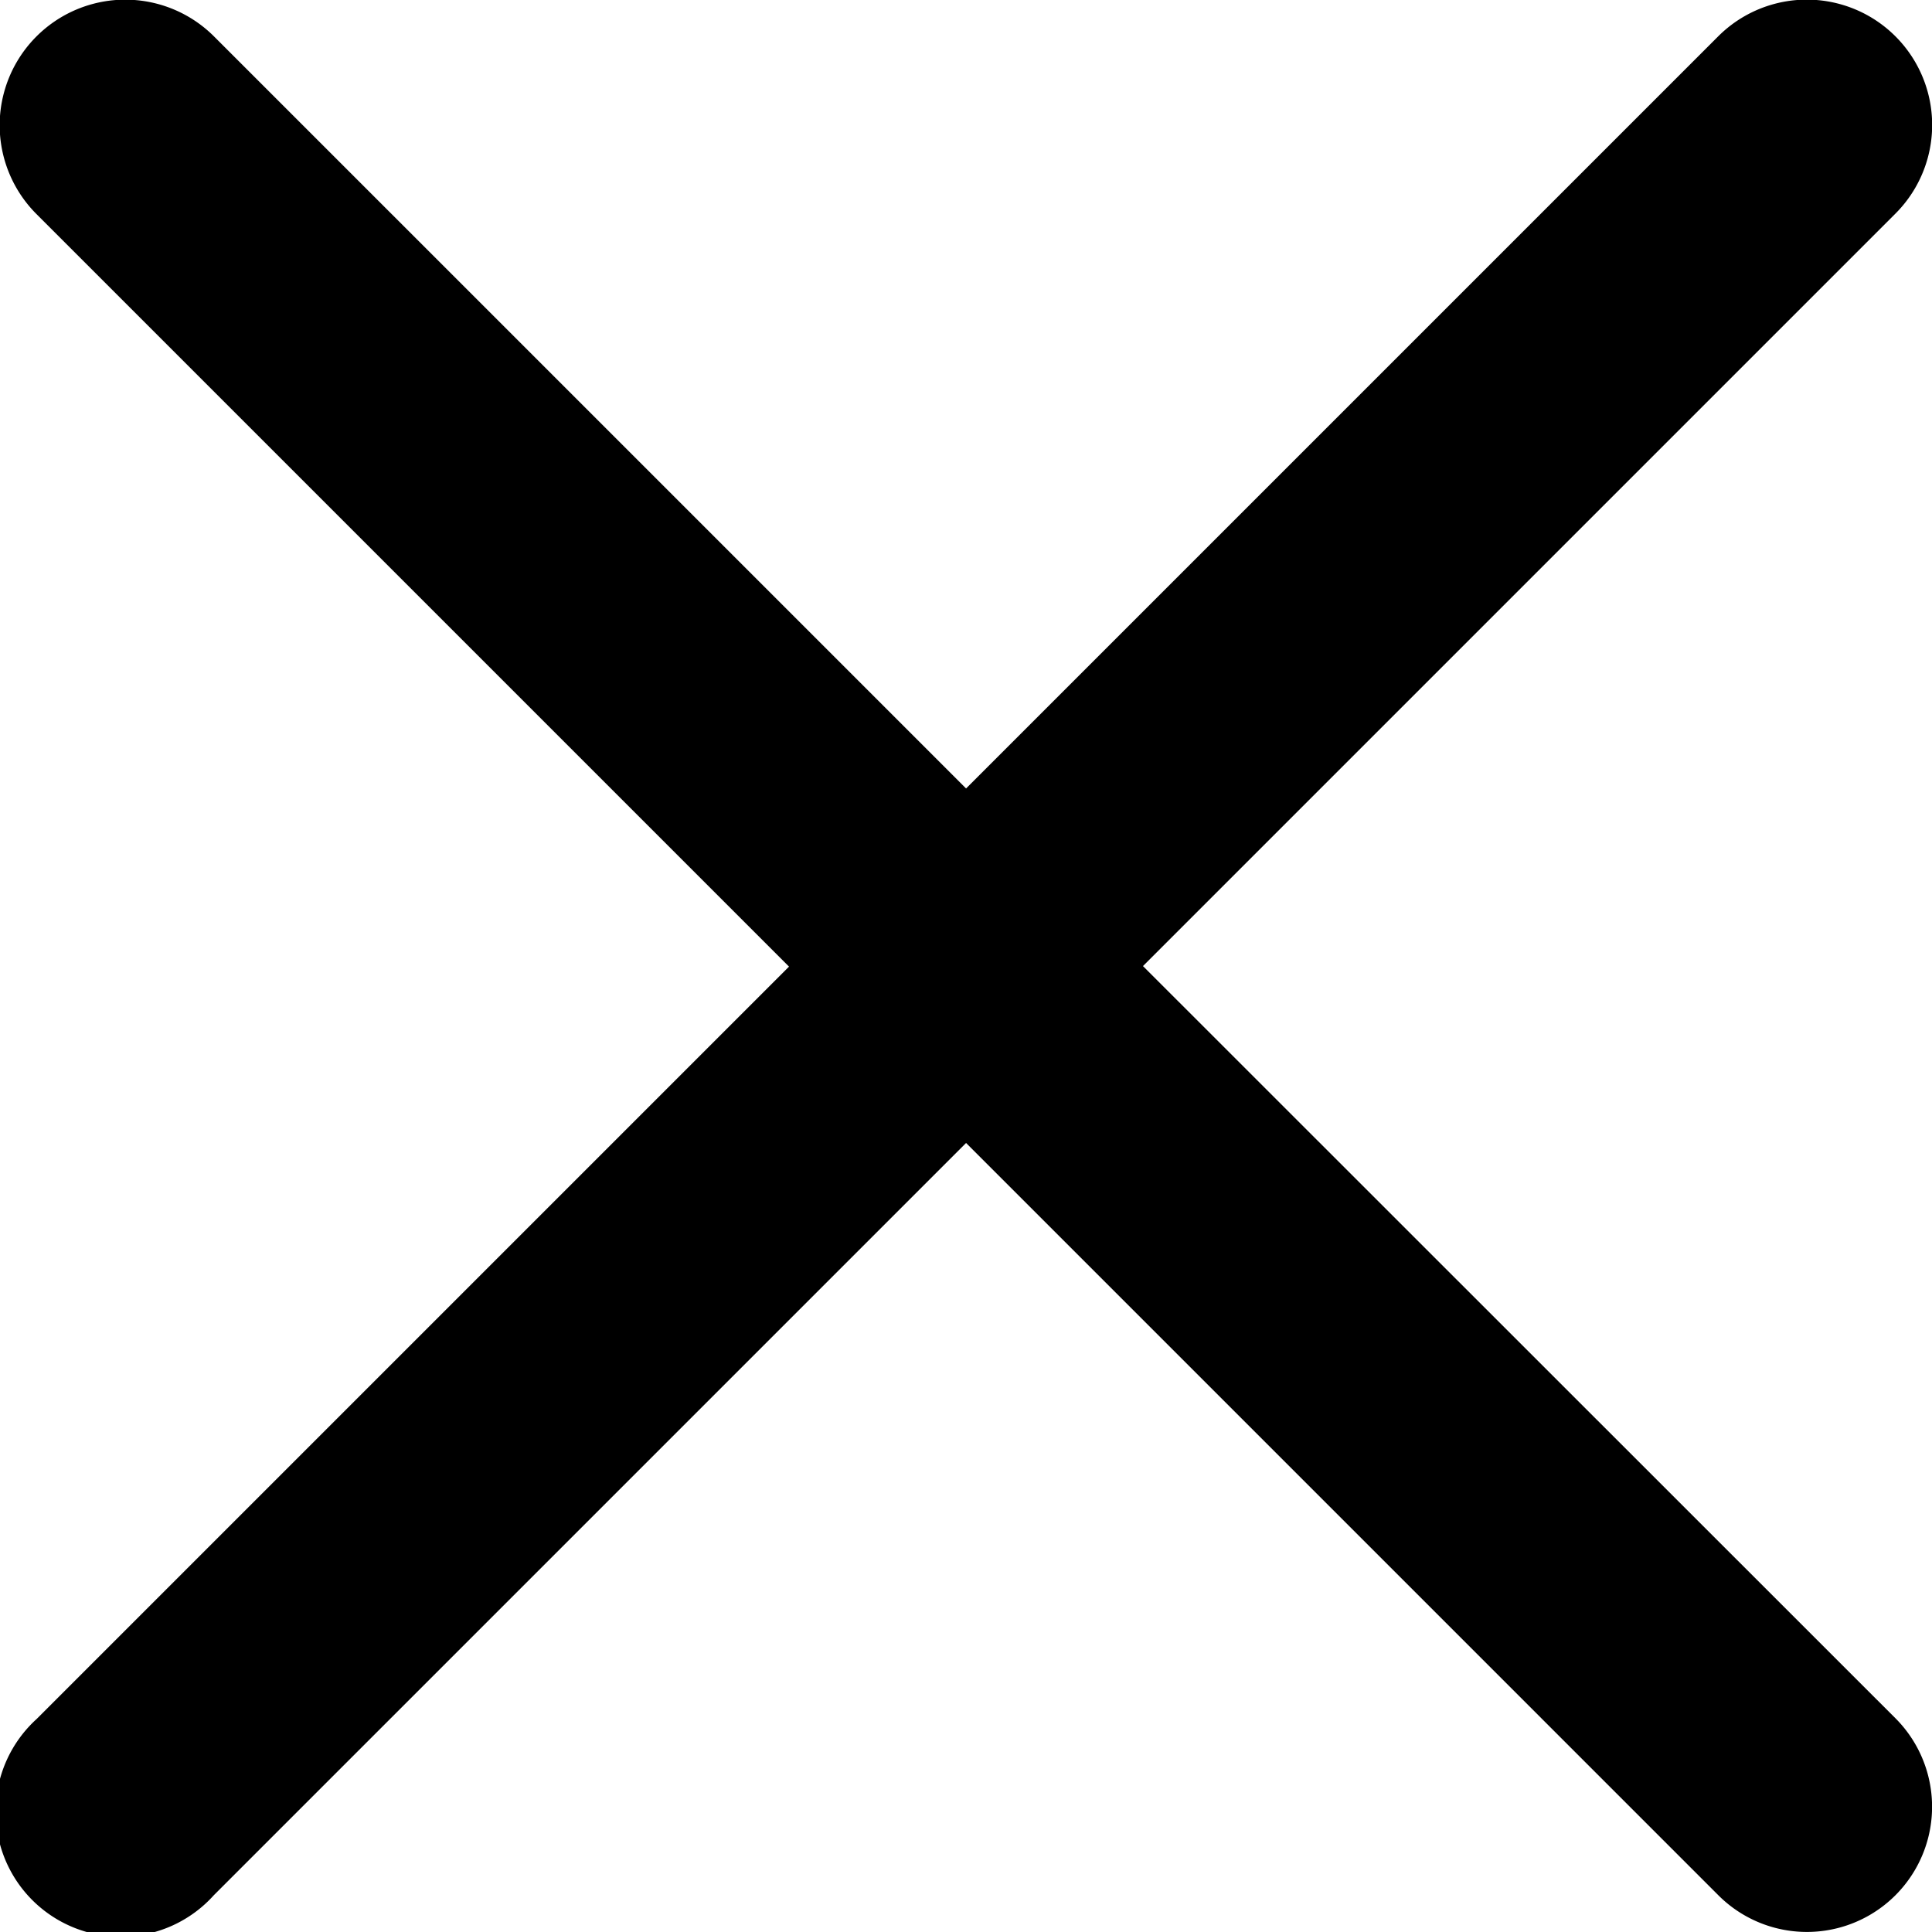
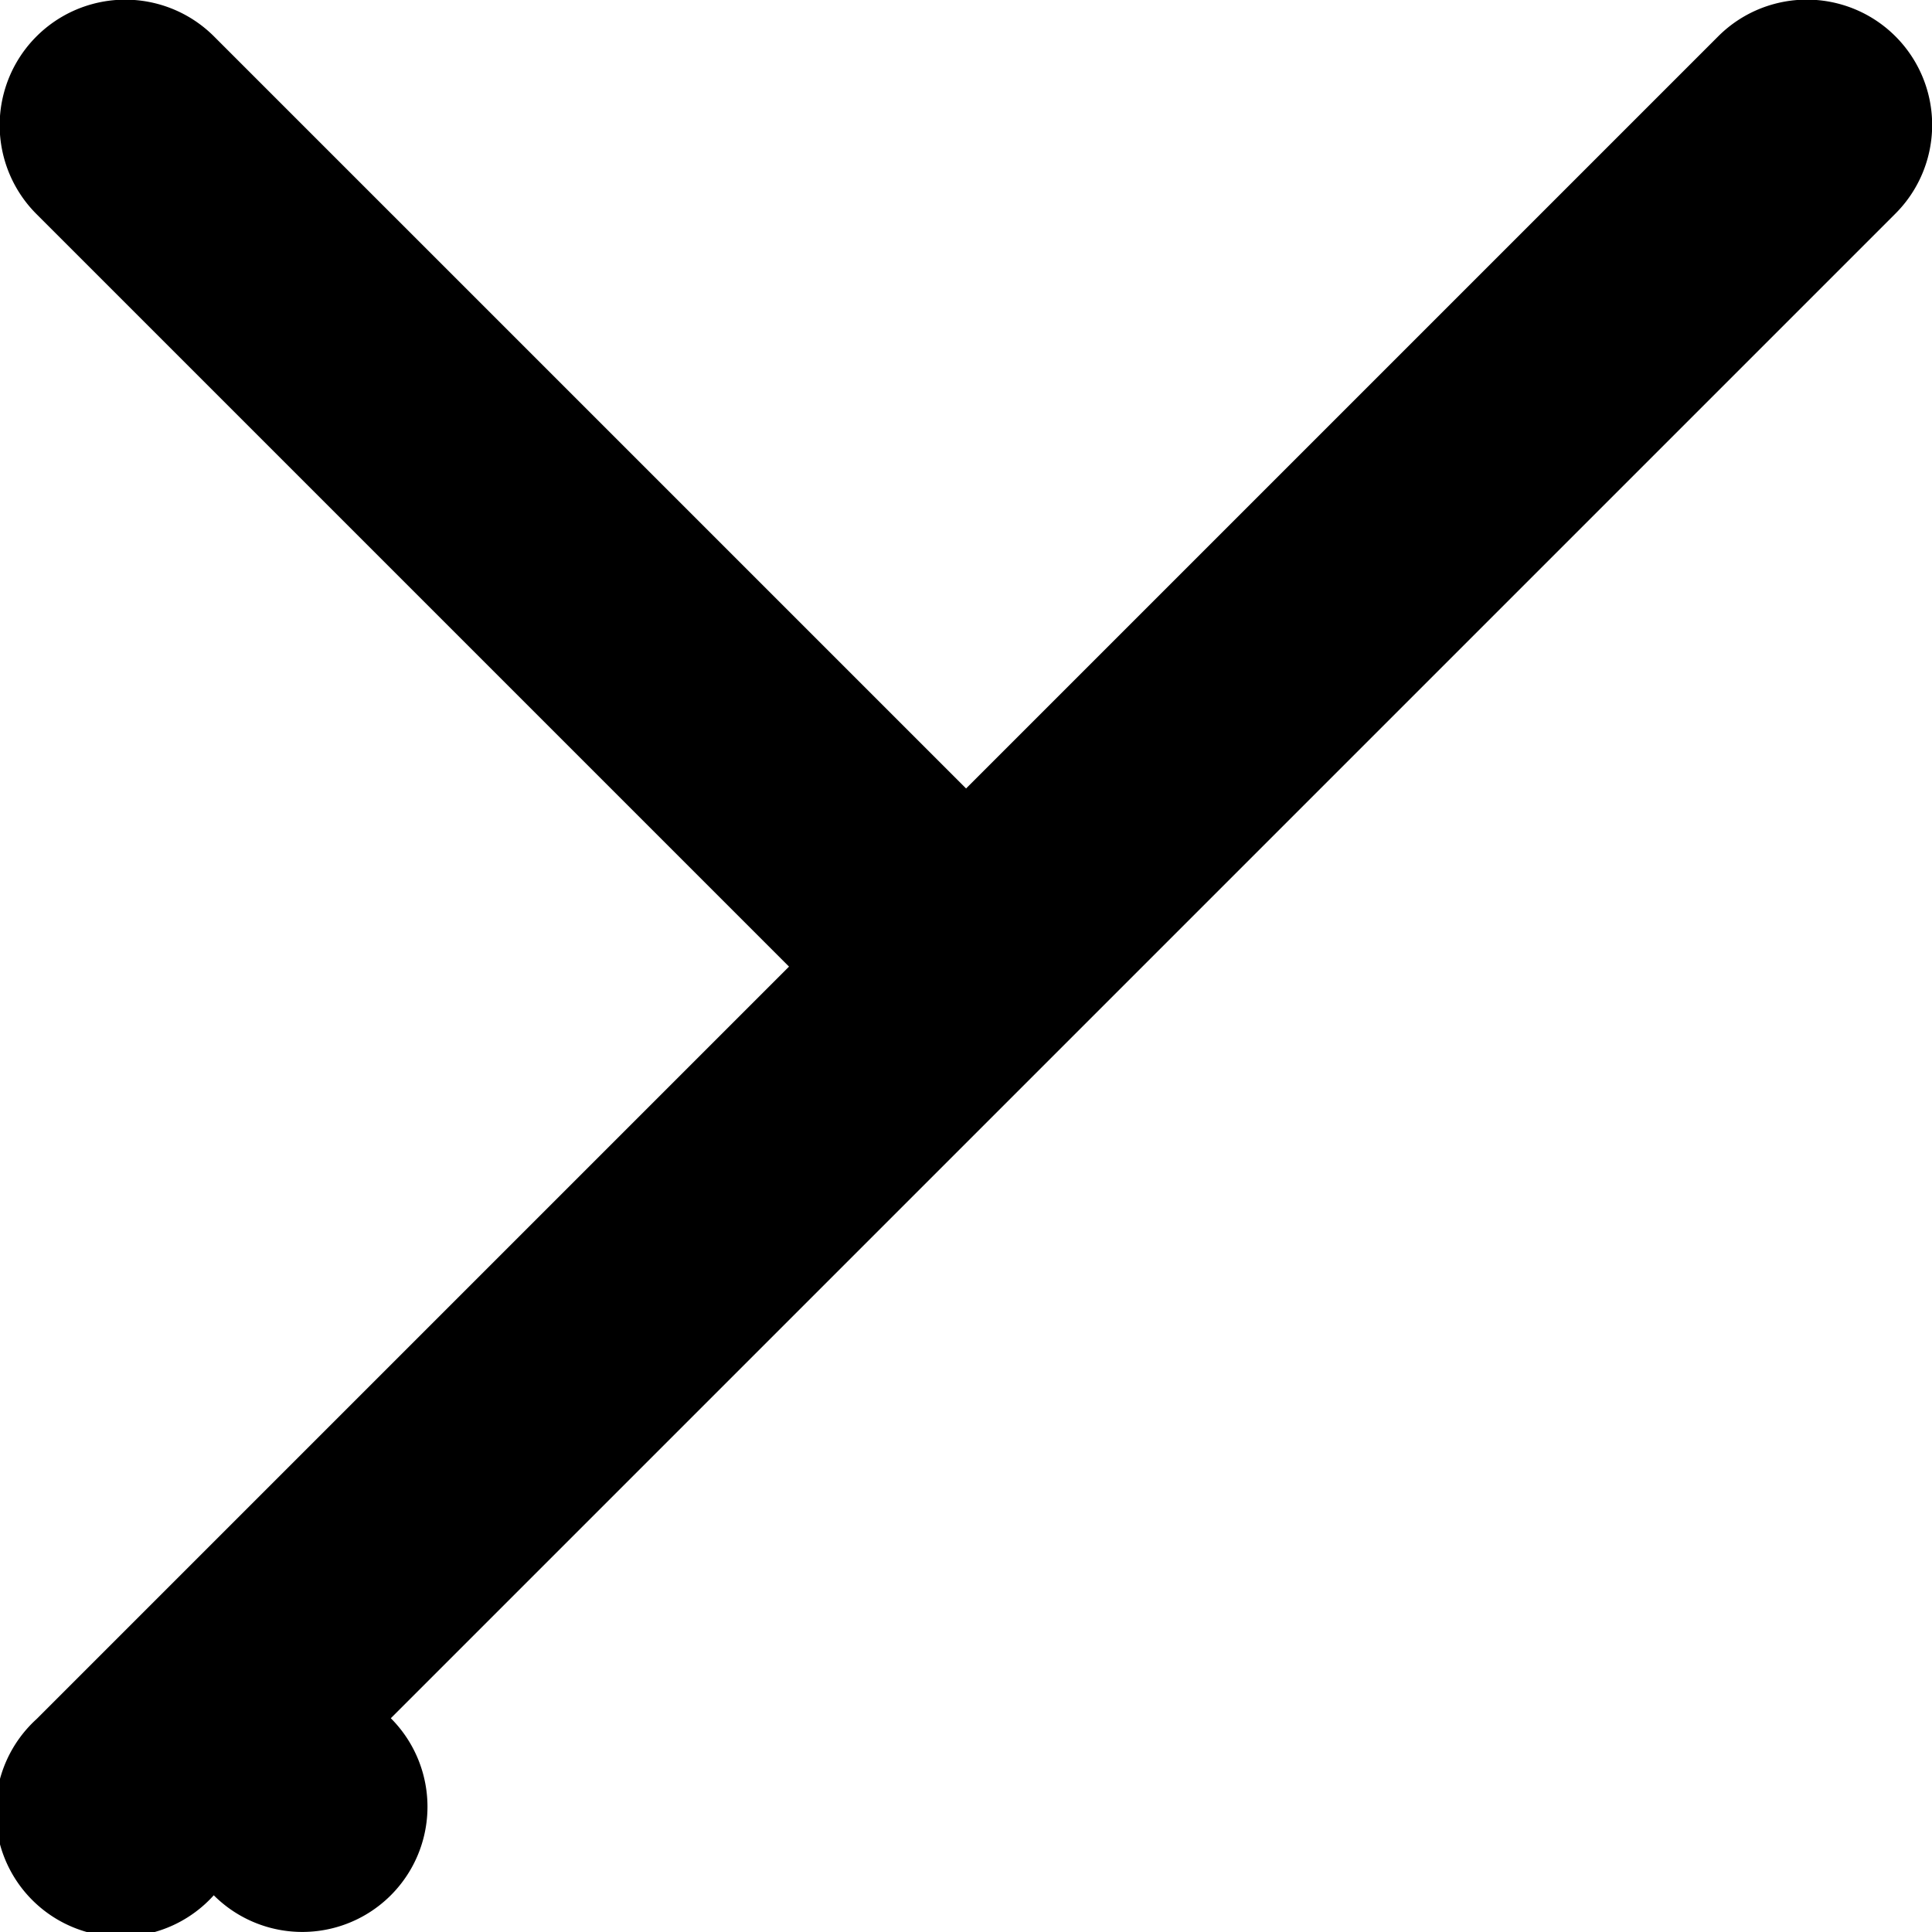
<svg xmlns="http://www.w3.org/2000/svg" width="14.099" height="14.099" viewBox="0 0 14.099 14.099">
-   <path id="close" d="M8.341,7.186l5.49-5.49A.913.913,0,0,0,12.54.4l-5.49,5.49L1.56.4A.913.913,0,0,0,.268,1.7l5.49,5.49-5.49,5.49A.913.913,0,1,0,1.56,13.967l5.49-5.49,5.49,5.49a.913.913,0,1,0,1.292-1.292Zm0,0" transform="translate(0 -0.136)" />
+   <path id="close" d="M8.341,7.186l5.49-5.49A.913.913,0,0,0,12.54.4l-5.49,5.49L1.56.4A.913.913,0,0,0,.268,1.7l5.49,5.49-5.49,5.49A.913.913,0,1,0,1.56,13.967a.913.913,0,1,0,1.292-1.292Zm0,0" transform="translate(0 -0.136)" />
</svg>